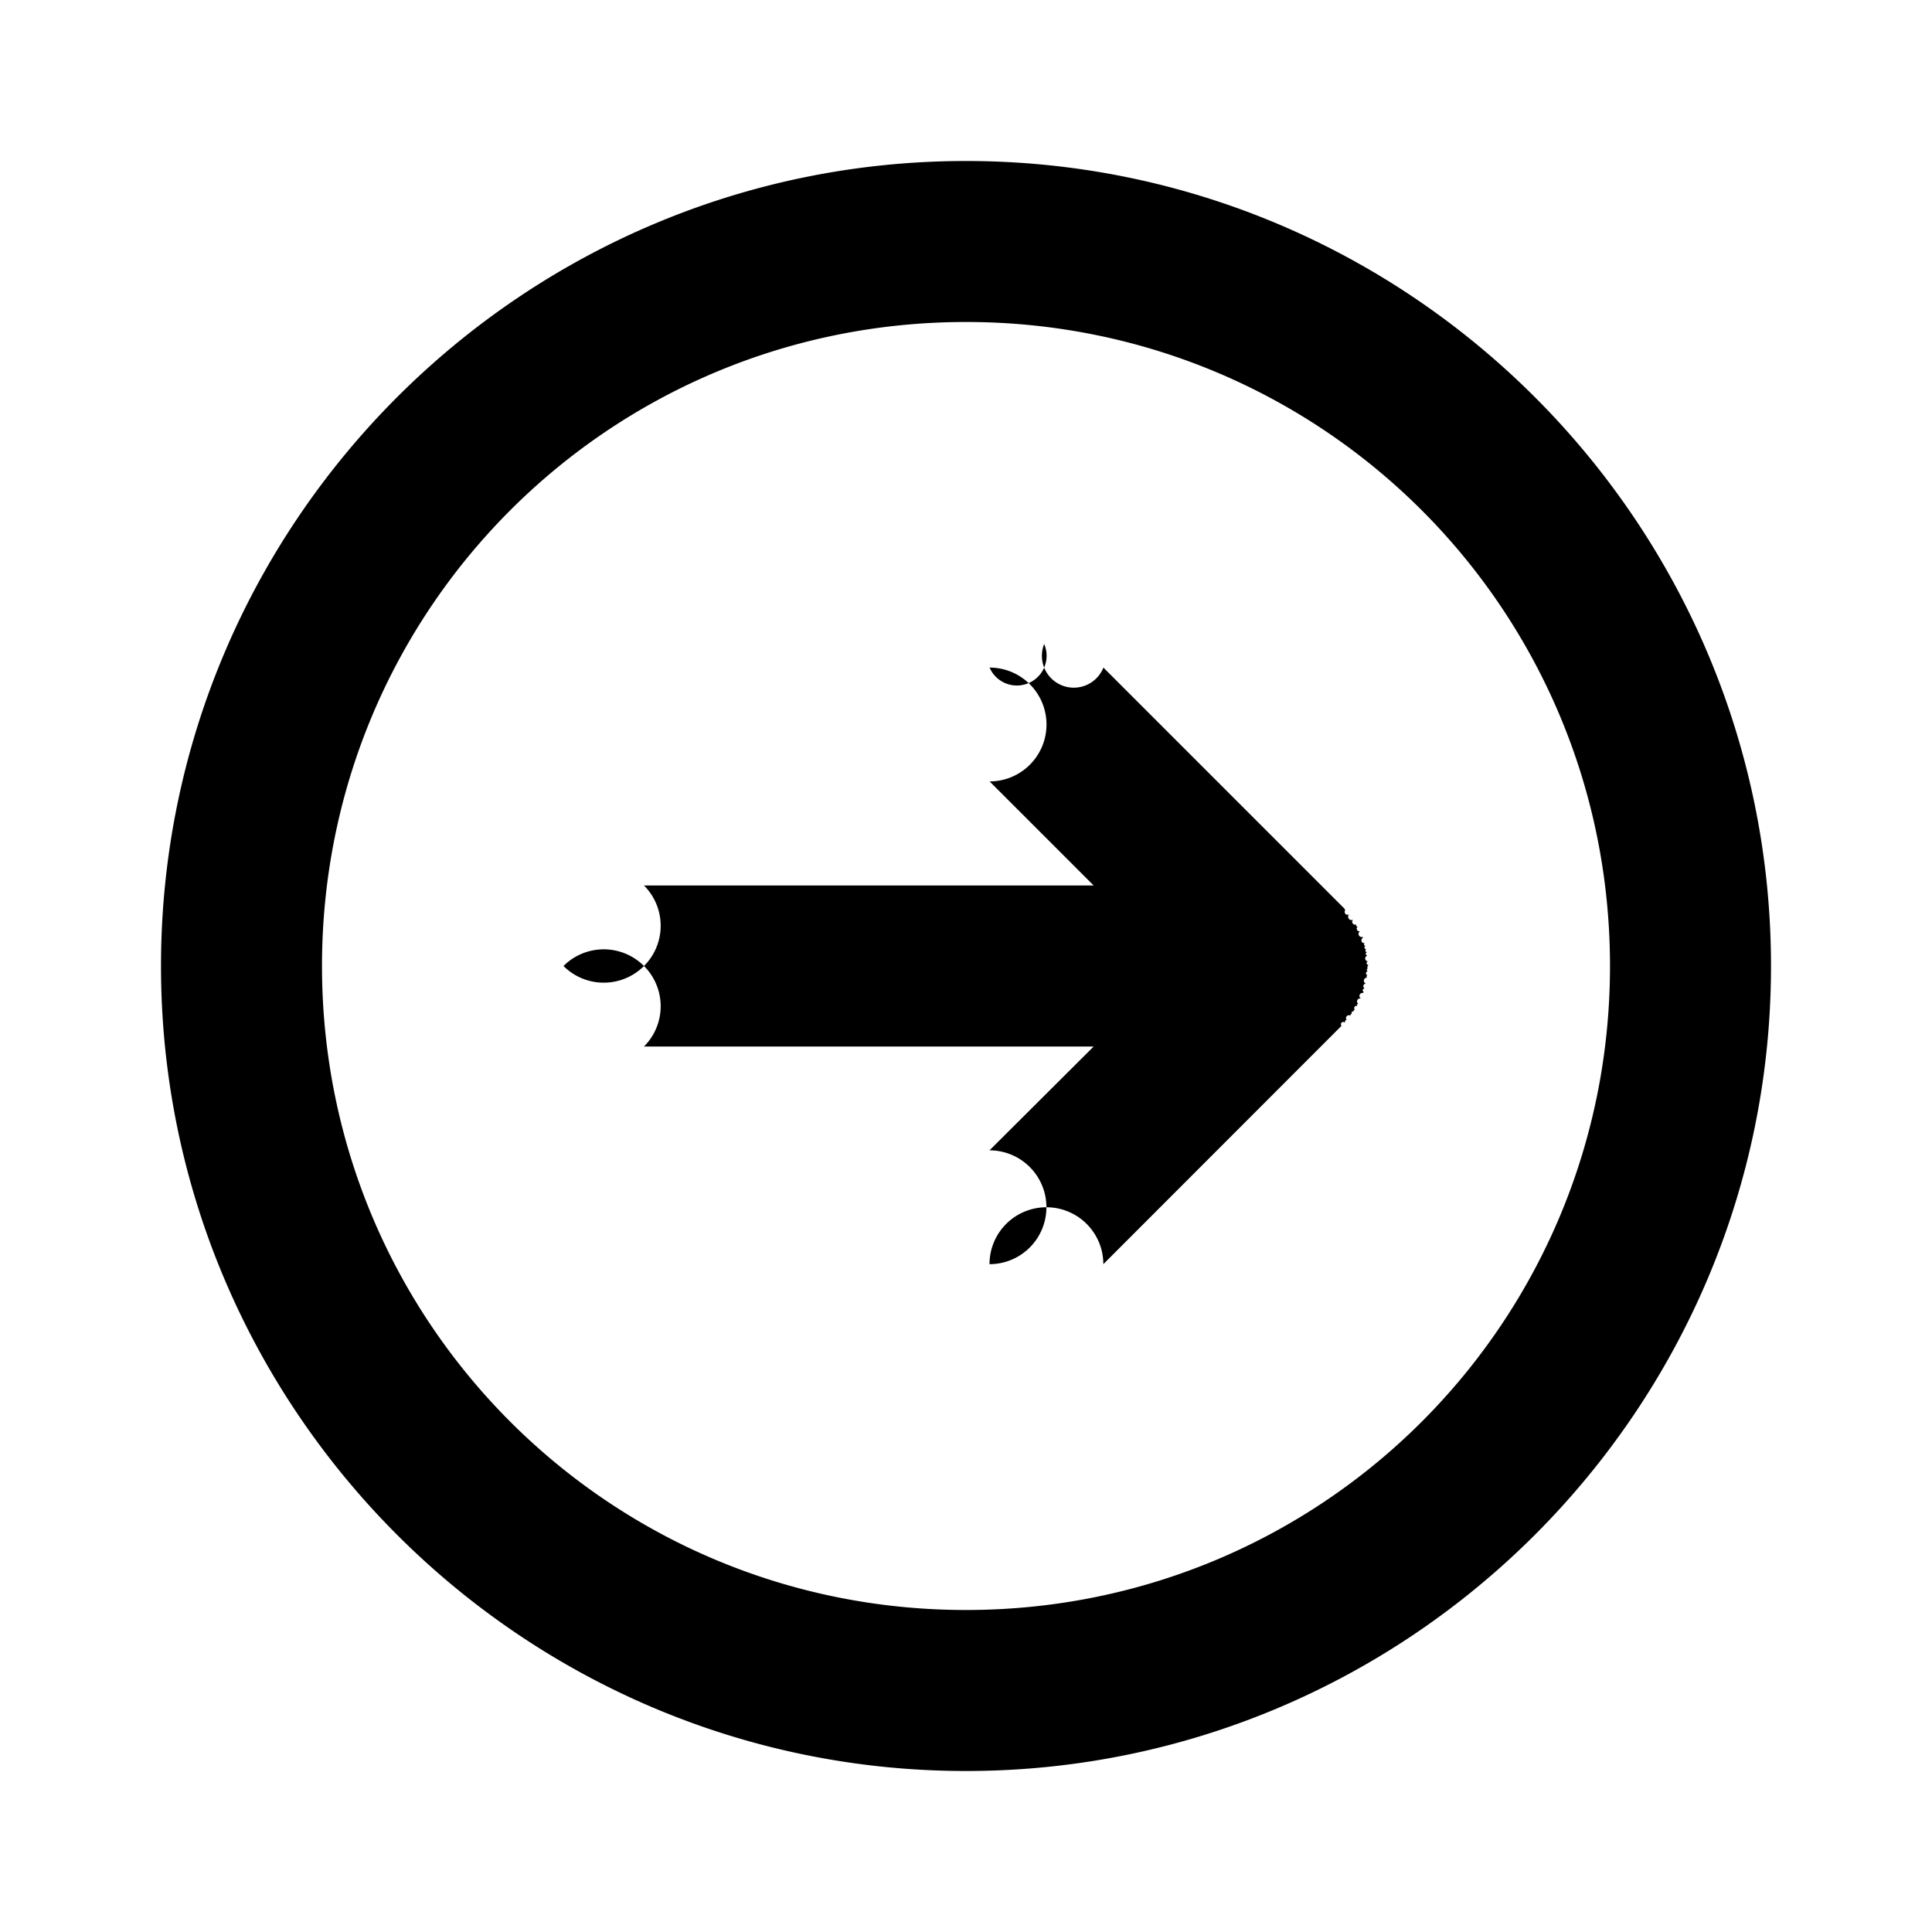
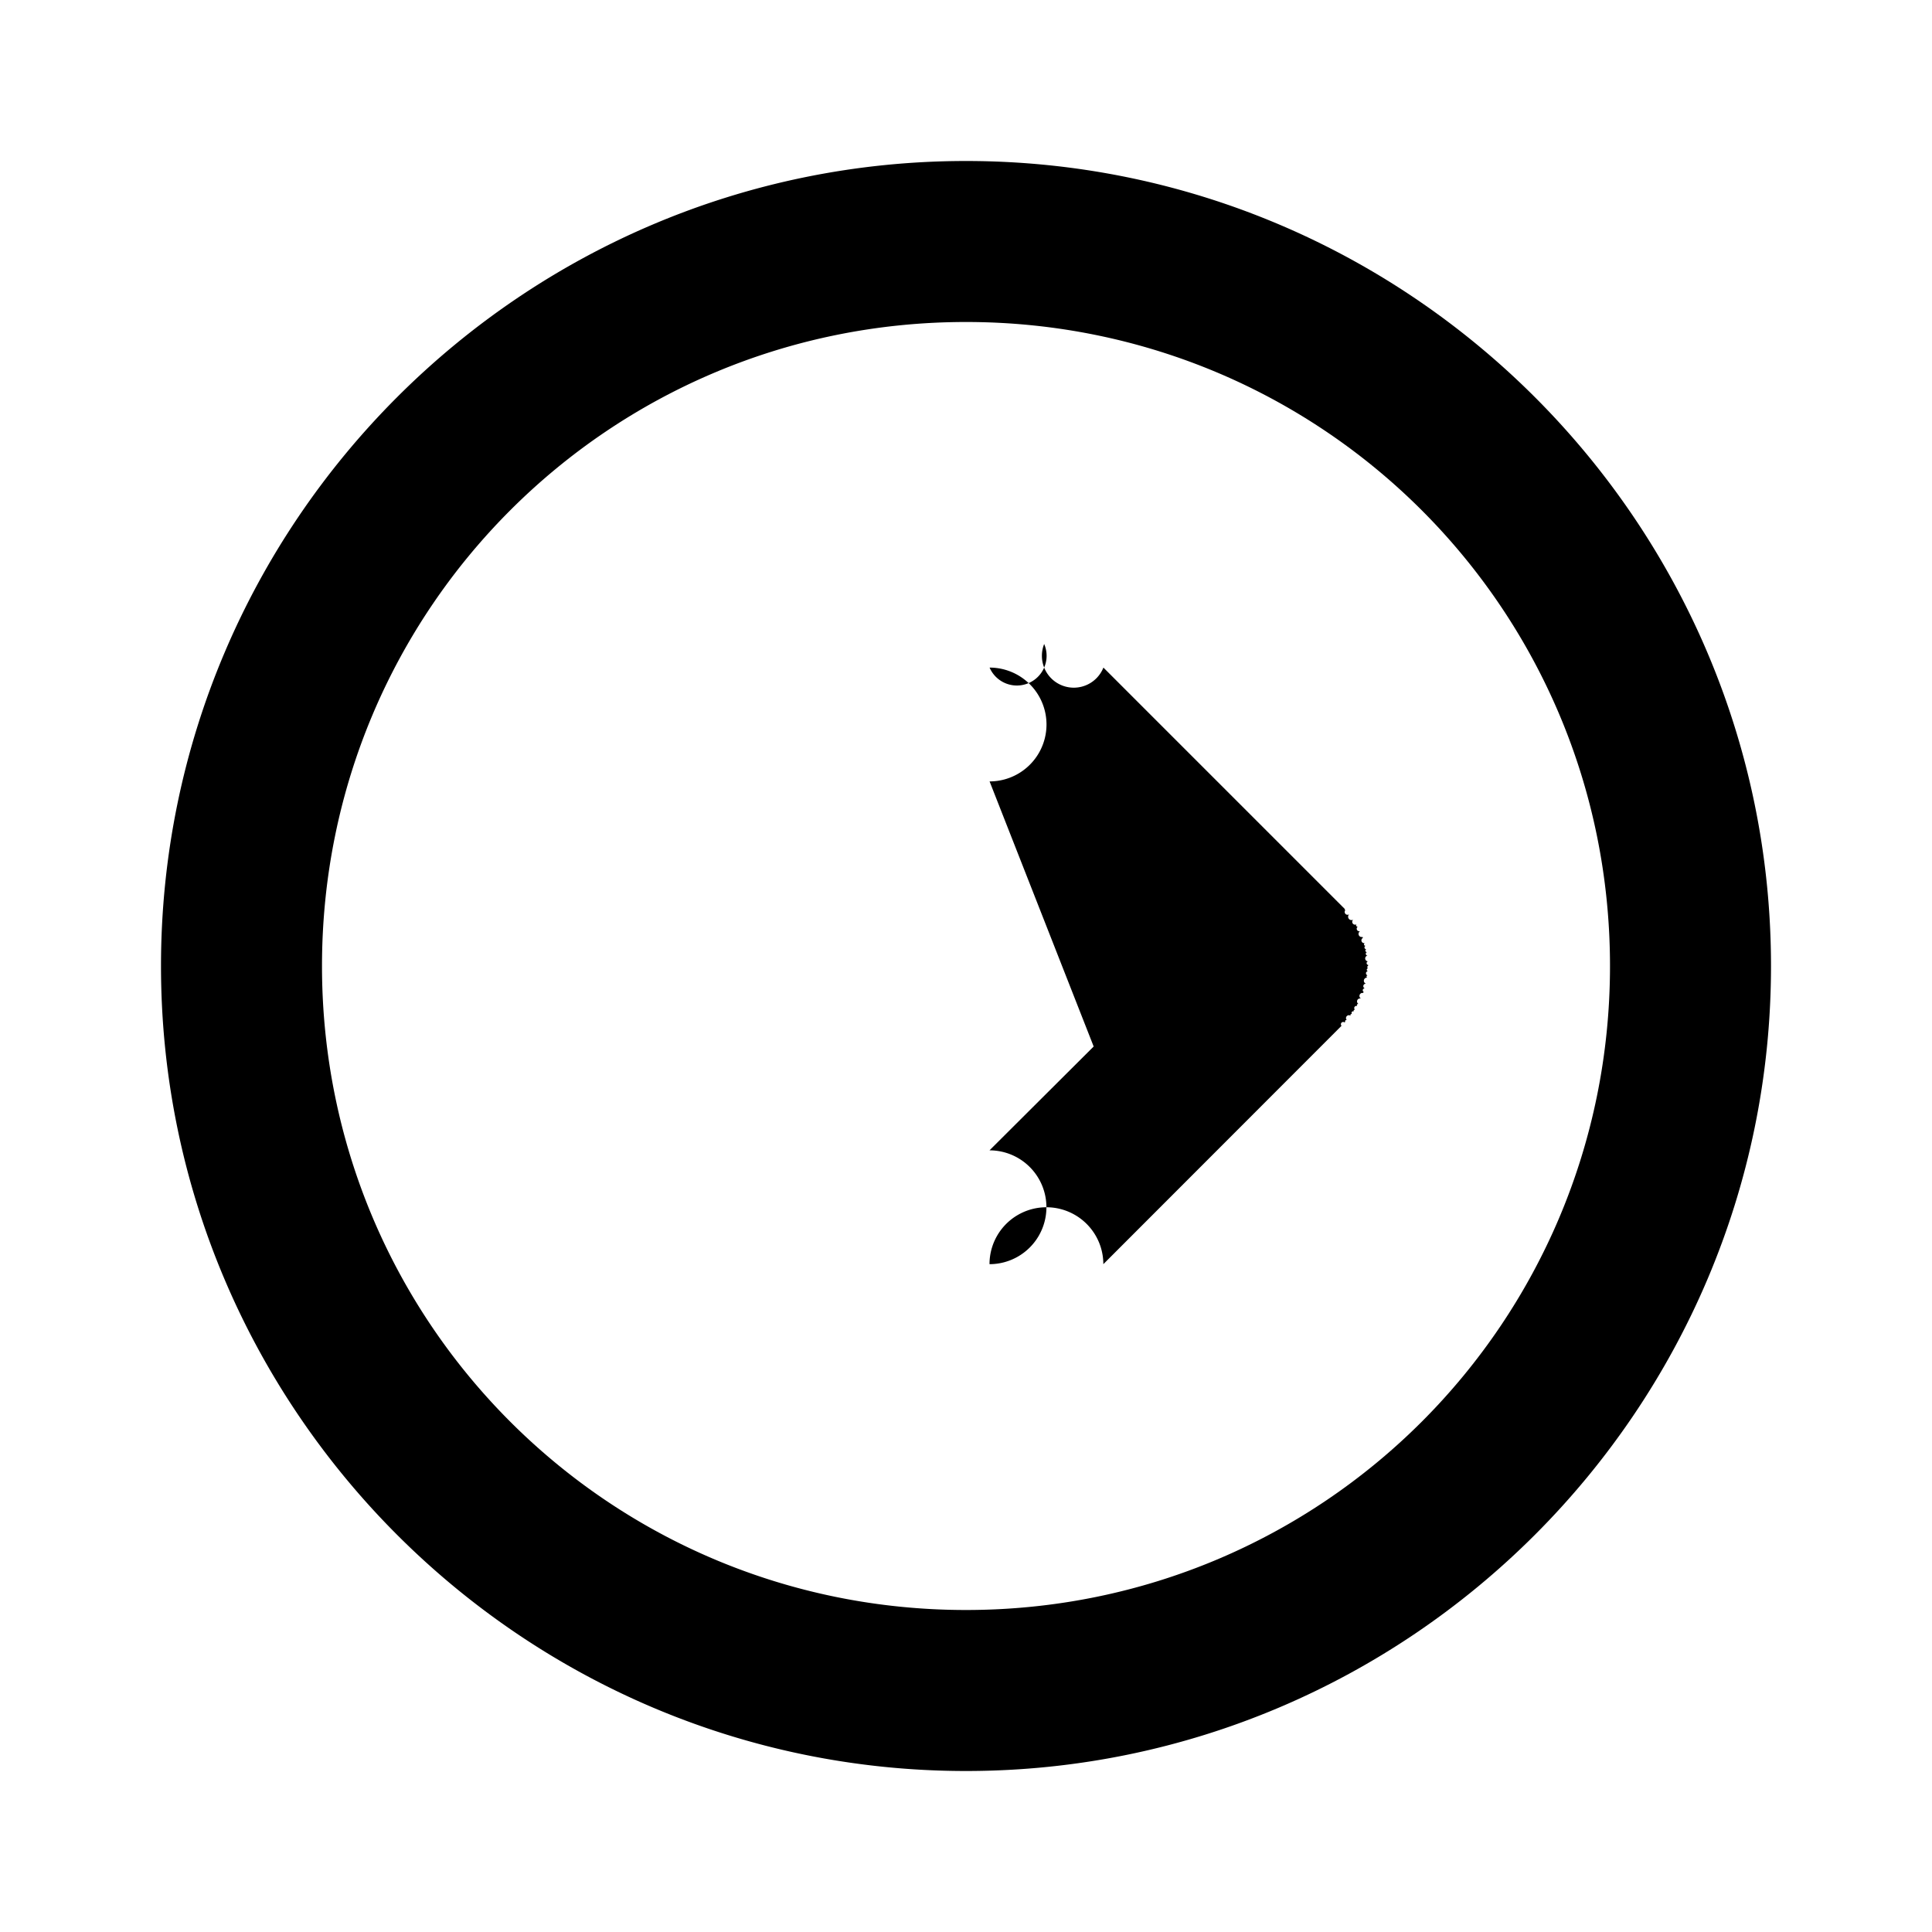
<svg xmlns="http://www.w3.org/2000/svg" width="800px" height="800px" viewBox="0 0 24 24" id="SVGRoot" version="1.1">
  <defs id="defs2" />
  <g id="layer1">
-     <path d="M 12,2 C 17.511,2 22,6.489 22,12 22,17.511 17.511,22 12,22 6.489,22 2,17.511 2,12 2,6.489 6.489,2 12,2 Z m 0,2 c -4.43,0 -8,3.57 -8,8 0,4.43 3.57,8 8,8 4.43,0 8,-3.57 8,-8 0,-4.43 -3.57,-8 -8,-8 z m 0.971,4 a -1,1 0 0 1 0.736,0.293 l 2.98,2.98 0.019,0.019 a -1,1 0 0 1 0.01,0.01 -1,1 0 0 1 0.047,0.053 -1,1 0 0 1 0.051,0.066 -1,1 0 0 1 0.039,0.06 -1,1 0 0 1 0.018,0.027 -1,1 0 0 1 0.029,0.057 -1,1 0 0 1 0.031,0.072 -1,1 0 0 1 0.004,0.012 -1,1 0 0 1 0.023,0.065 -1,1 0 0 1 0.008,0.035 -1,1 0 0 1 0.01,0.041 -1,1 0 0 1 0.008,0.037 -1,1 0 0 1 0.008,0.043 -1,1 0 0 1 0.006,0.072 -1,1 0 0 1 0.002,0.045 -1,1 0 0 1 0,0.012 -1,1 0 0 1 -0.002,0.029 -1,1 0 0 1 -0.002,0.037 -1,1 0 0 1 -0.004,0.051 -1,1 0 0 1 -0.004,0.029 -1,1 0 0 1 -0.014,0.076 -1,1 0 0 1 -0.016,0.059 -1,1 0 0 1 -0.014,0.043 -1,1 0 0 1 -0.004,0.014 -1,1 0 0 1 -0.029,0.07 -1,1 0 0 1 -0.033,0.066 -1,1 0 0 1 -0.014,0.027 -1,1 0 0 1 -0.029,0.045 -1,1 0 0 1 -0.014,0.021 -1,1 0 0 1 -0.023,0.033 -1,1 0 0 1 -0.018,0.021 -1,1 0 0 1 -0.047,0.055 -1,1 0 0 1 -0.019,0.021 -1,1 0 0 1 -0.008,0.008 -1,1 0 0 1 -0.041,0.039 l -2.959,2.961 a -1,1 0 0 1 -1.414,0 -1,1 0 0 1 0,-1.414 L 13.586,13 H 8 A -1,1 0 0 1 7,12 -1,1 0 0 1 8,11 h 5.586 L 12.293,9.707 a -1,1 0 0 1 0,-1.414 A -1,1 0 0 1 12.971,8 Z" id="path2488" style="color:#000000;font-style:normal;font-variant:normal;font-weight:normal;font-stretch:normal;font-size:medium;line-height:normal;font-family:sans-serif;font-variant-ligatures:normal;font-variant-position:normal;font-variant-caps:normal;font-variant-numeric:normal;font-variant-alternates:normal;font-variant-east-asian:normal;font-feature-settings:normal;font-variation-settings:normal;text-indent:0;text-align:start;text-decoration:none;text-decoration-line:none;text-decoration-style:solid;text-decoration-color:#000000;letter-spacing:normal;word-spacing:normal;text-transform:none;writing-mode:lr-tb;direction:ltr;text-orientation:mixed;dominant-baseline:auto;baseline-shift:baseline;text-anchor:start;white-space:normal;shape-padding:0;shape-margin:0;inline-size:0;clip-rule:nonzero;display:inline;overflow:visible;visibility:visible;opacity:1;isolation:auto;mix-blend-mode:normal;color-interpolation:sRGB;color-interpolation-filters:linearRGB;solid-color:#000000;solid-opacity:1;vector-effect:none;fill:#000000;fill-opacity:1;fill-rule:nonzero;stroke:none;stroke-width:2;stroke-linecap:round;stroke-linejoin:miter;stroke-miterlimit:4;stroke-dasharray:none;stroke-dashoffset:0;stroke-opacity:1;color-rendering:auto;image-rendering:auto;shape-rendering:auto;text-rendering:auto;enable-background:accumulate;stop-color:#000000;stop-opacity:1" />
+     <path d="M 12,2 C 17.511,2 22,6.489 22,12 22,17.511 17.511,22 12,22 6.489,22 2,17.511 2,12 2,6.489 6.489,2 12,2 Z m 0,2 c -4.43,0 -8,3.57 -8,8 0,4.43 3.57,8 8,8 4.43,0 8,-3.57 8,-8 0,-4.43 -3.57,-8 -8,-8 z m 0.971,4 a -1,1 0 0 1 0.736,0.293 l 2.98,2.98 0.019,0.019 a -1,1 0 0 1 0.01,0.01 -1,1 0 0 1 0.047,0.053 -1,1 0 0 1 0.051,0.066 -1,1 0 0 1 0.039,0.06 -1,1 0 0 1 0.018,0.027 -1,1 0 0 1 0.029,0.057 -1,1 0 0 1 0.031,0.072 -1,1 0 0 1 0.004,0.012 -1,1 0 0 1 0.023,0.065 -1,1 0 0 1 0.008,0.035 -1,1 0 0 1 0.01,0.041 -1,1 0 0 1 0.008,0.037 -1,1 0 0 1 0.008,0.043 -1,1 0 0 1 0.006,0.072 -1,1 0 0 1 0.002,0.045 -1,1 0 0 1 0,0.012 -1,1 0 0 1 -0.002,0.029 -1,1 0 0 1 -0.002,0.037 -1,1 0 0 1 -0.004,0.051 -1,1 0 0 1 -0.004,0.029 -1,1 0 0 1 -0.014,0.076 -1,1 0 0 1 -0.016,0.059 -1,1 0 0 1 -0.014,0.043 -1,1 0 0 1 -0.004,0.014 -1,1 0 0 1 -0.029,0.07 -1,1 0 0 1 -0.033,0.066 -1,1 0 0 1 -0.014,0.027 -1,1 0 0 1 -0.029,0.045 -1,1 0 0 1 -0.014,0.021 -1,1 0 0 1 -0.023,0.033 -1,1 0 0 1 -0.018,0.021 -1,1 0 0 1 -0.047,0.055 -1,1 0 0 1 -0.019,0.021 -1,1 0 0 1 -0.008,0.008 -1,1 0 0 1 -0.041,0.039 l -2.959,2.961 a -1,1 0 0 1 -1.414,0 -1,1 0 0 1 0,-1.414 L 13.586,13 H 8 h 5.586 L 12.293,9.707 a -1,1 0 0 1 0,-1.414 A -1,1 0 0 1 12.971,8 Z" id="path2488" style="color:#000000;font-style:normal;font-variant:normal;font-weight:normal;font-stretch:normal;font-size:medium;line-height:normal;font-family:sans-serif;font-variant-ligatures:normal;font-variant-position:normal;font-variant-caps:normal;font-variant-numeric:normal;font-variant-alternates:normal;font-variant-east-asian:normal;font-feature-settings:normal;font-variation-settings:normal;text-indent:0;text-align:start;text-decoration:none;text-decoration-line:none;text-decoration-style:solid;text-decoration-color:#000000;letter-spacing:normal;word-spacing:normal;text-transform:none;writing-mode:lr-tb;direction:ltr;text-orientation:mixed;dominant-baseline:auto;baseline-shift:baseline;text-anchor:start;white-space:normal;shape-padding:0;shape-margin:0;inline-size:0;clip-rule:nonzero;display:inline;overflow:visible;visibility:visible;opacity:1;isolation:auto;mix-blend-mode:normal;color-interpolation:sRGB;color-interpolation-filters:linearRGB;solid-color:#000000;solid-opacity:1;vector-effect:none;fill:#000000;fill-opacity:1;fill-rule:nonzero;stroke:none;stroke-width:2;stroke-linecap:round;stroke-linejoin:miter;stroke-miterlimit:4;stroke-dasharray:none;stroke-dashoffset:0;stroke-opacity:1;color-rendering:auto;image-rendering:auto;shape-rendering:auto;text-rendering:auto;enable-background:accumulate;stop-color:#000000;stop-opacity:1" />
  </g>
</svg>